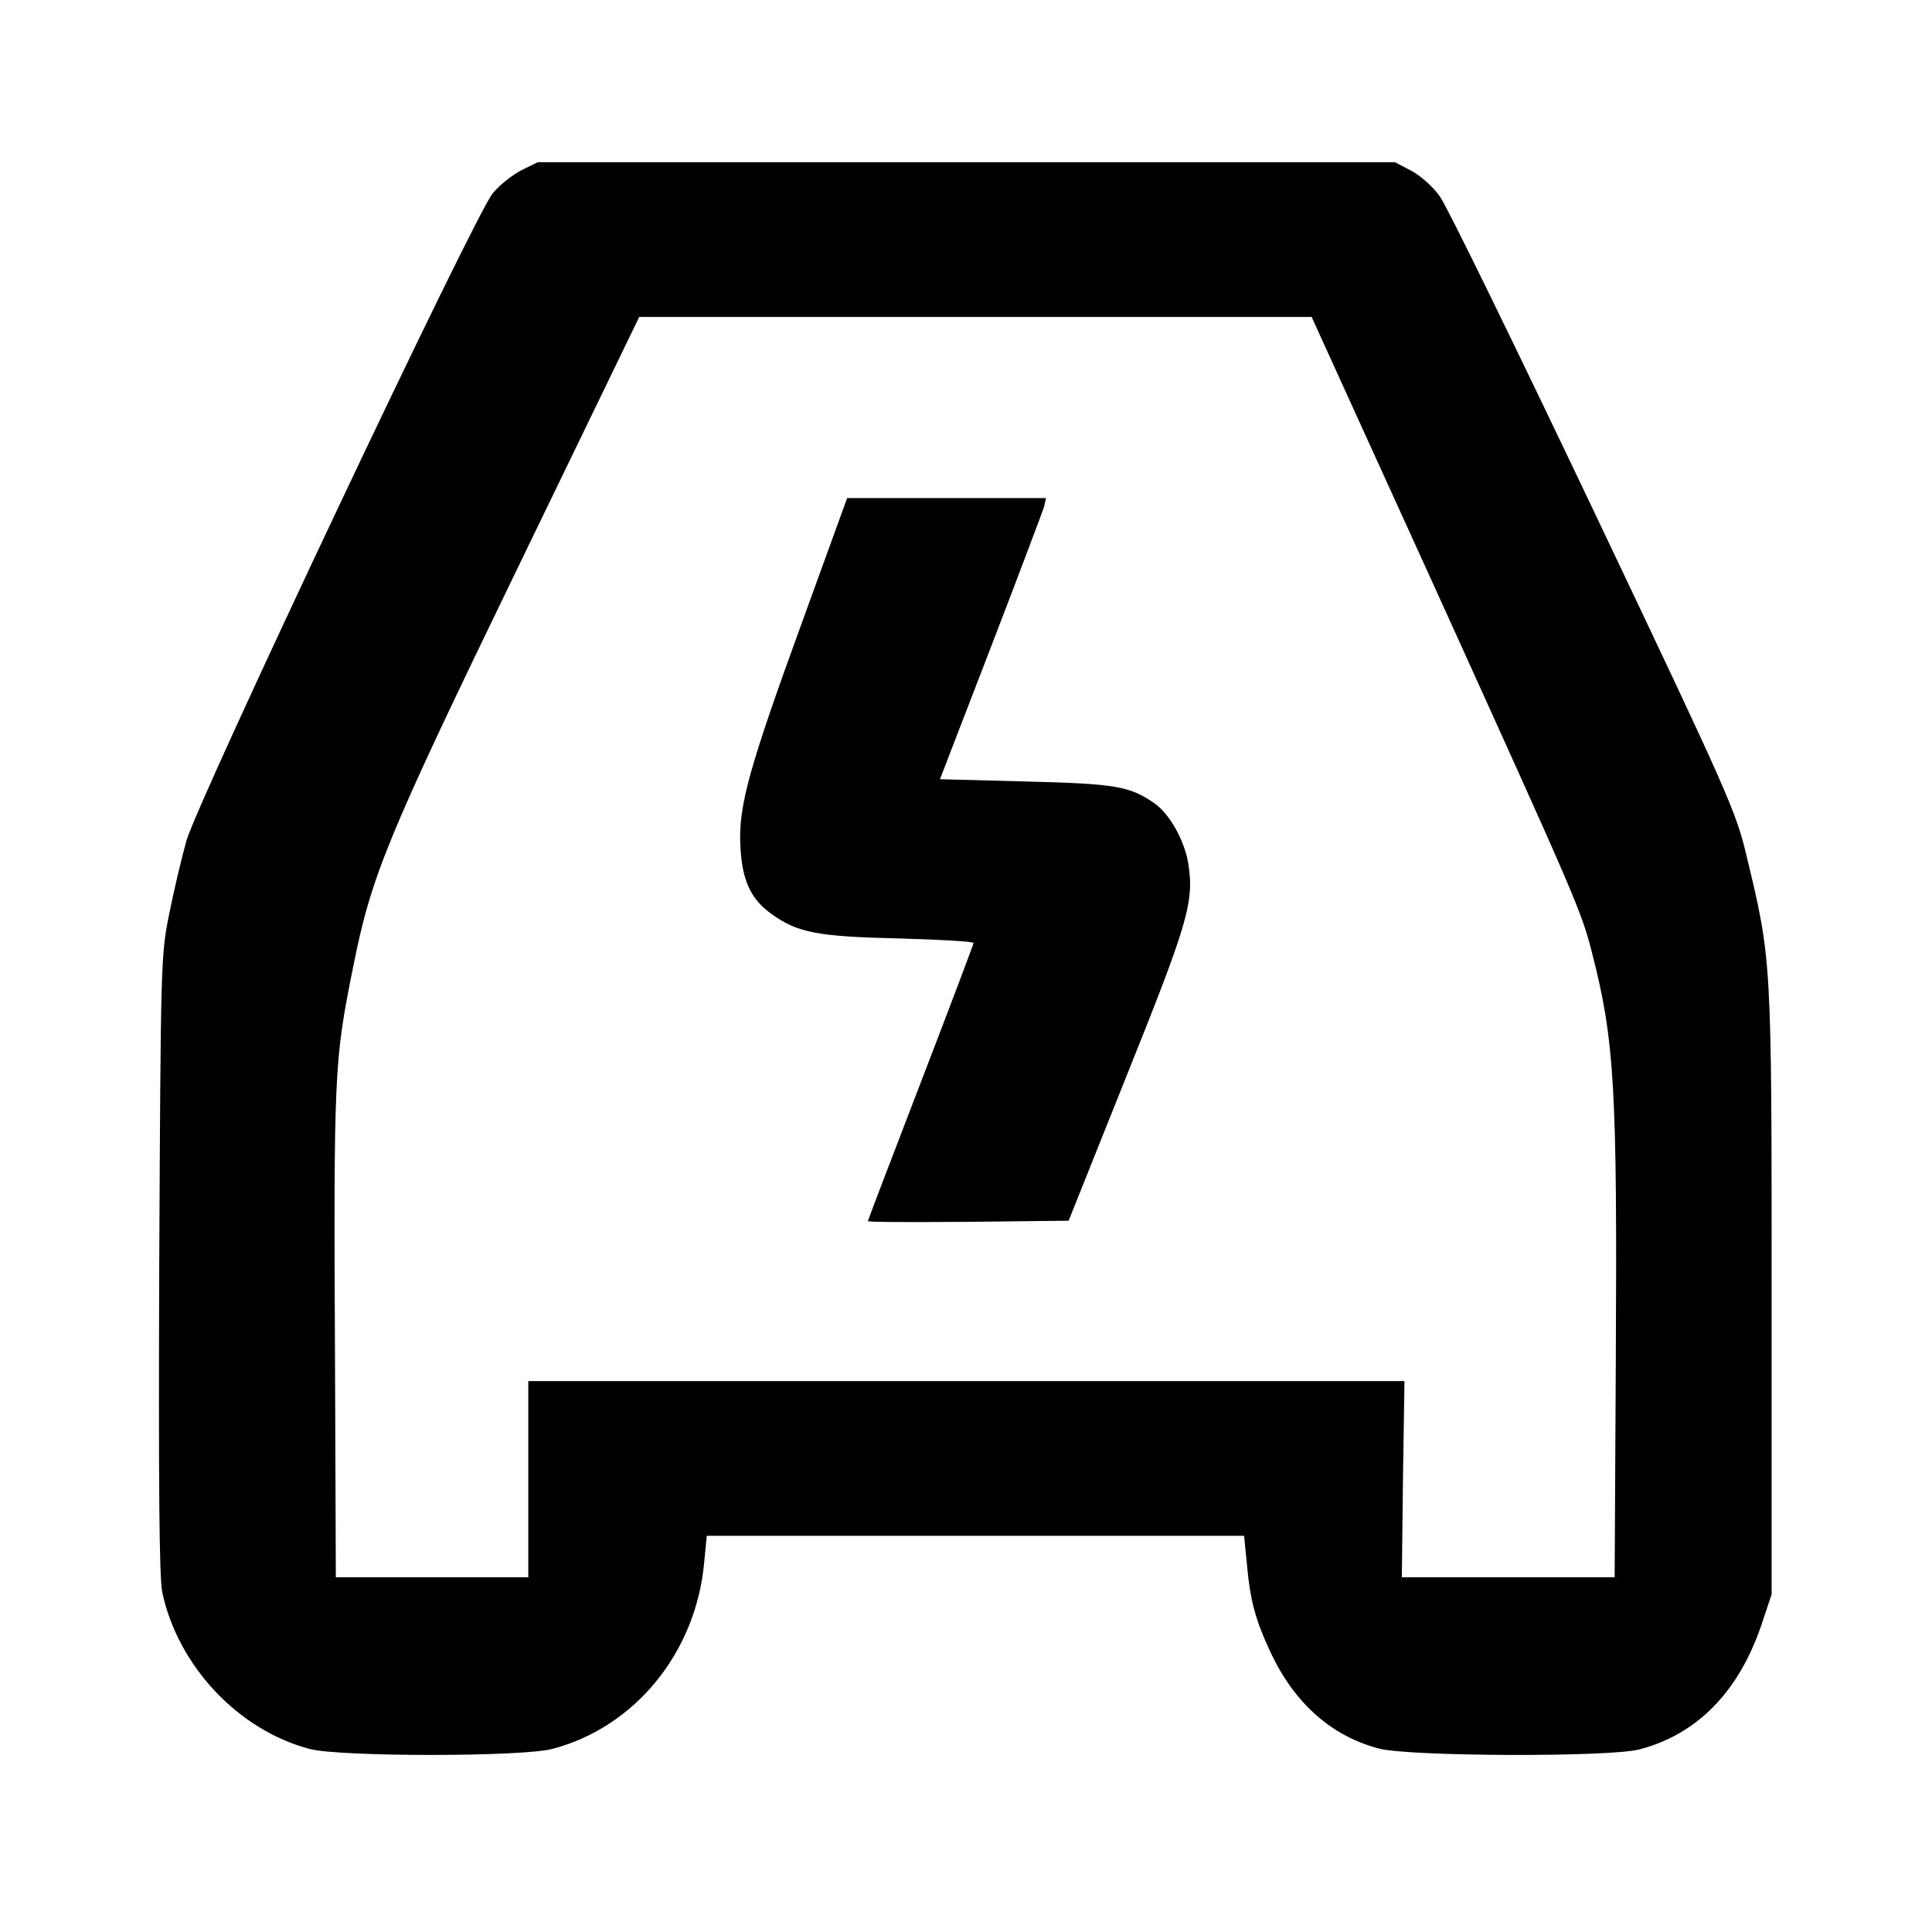
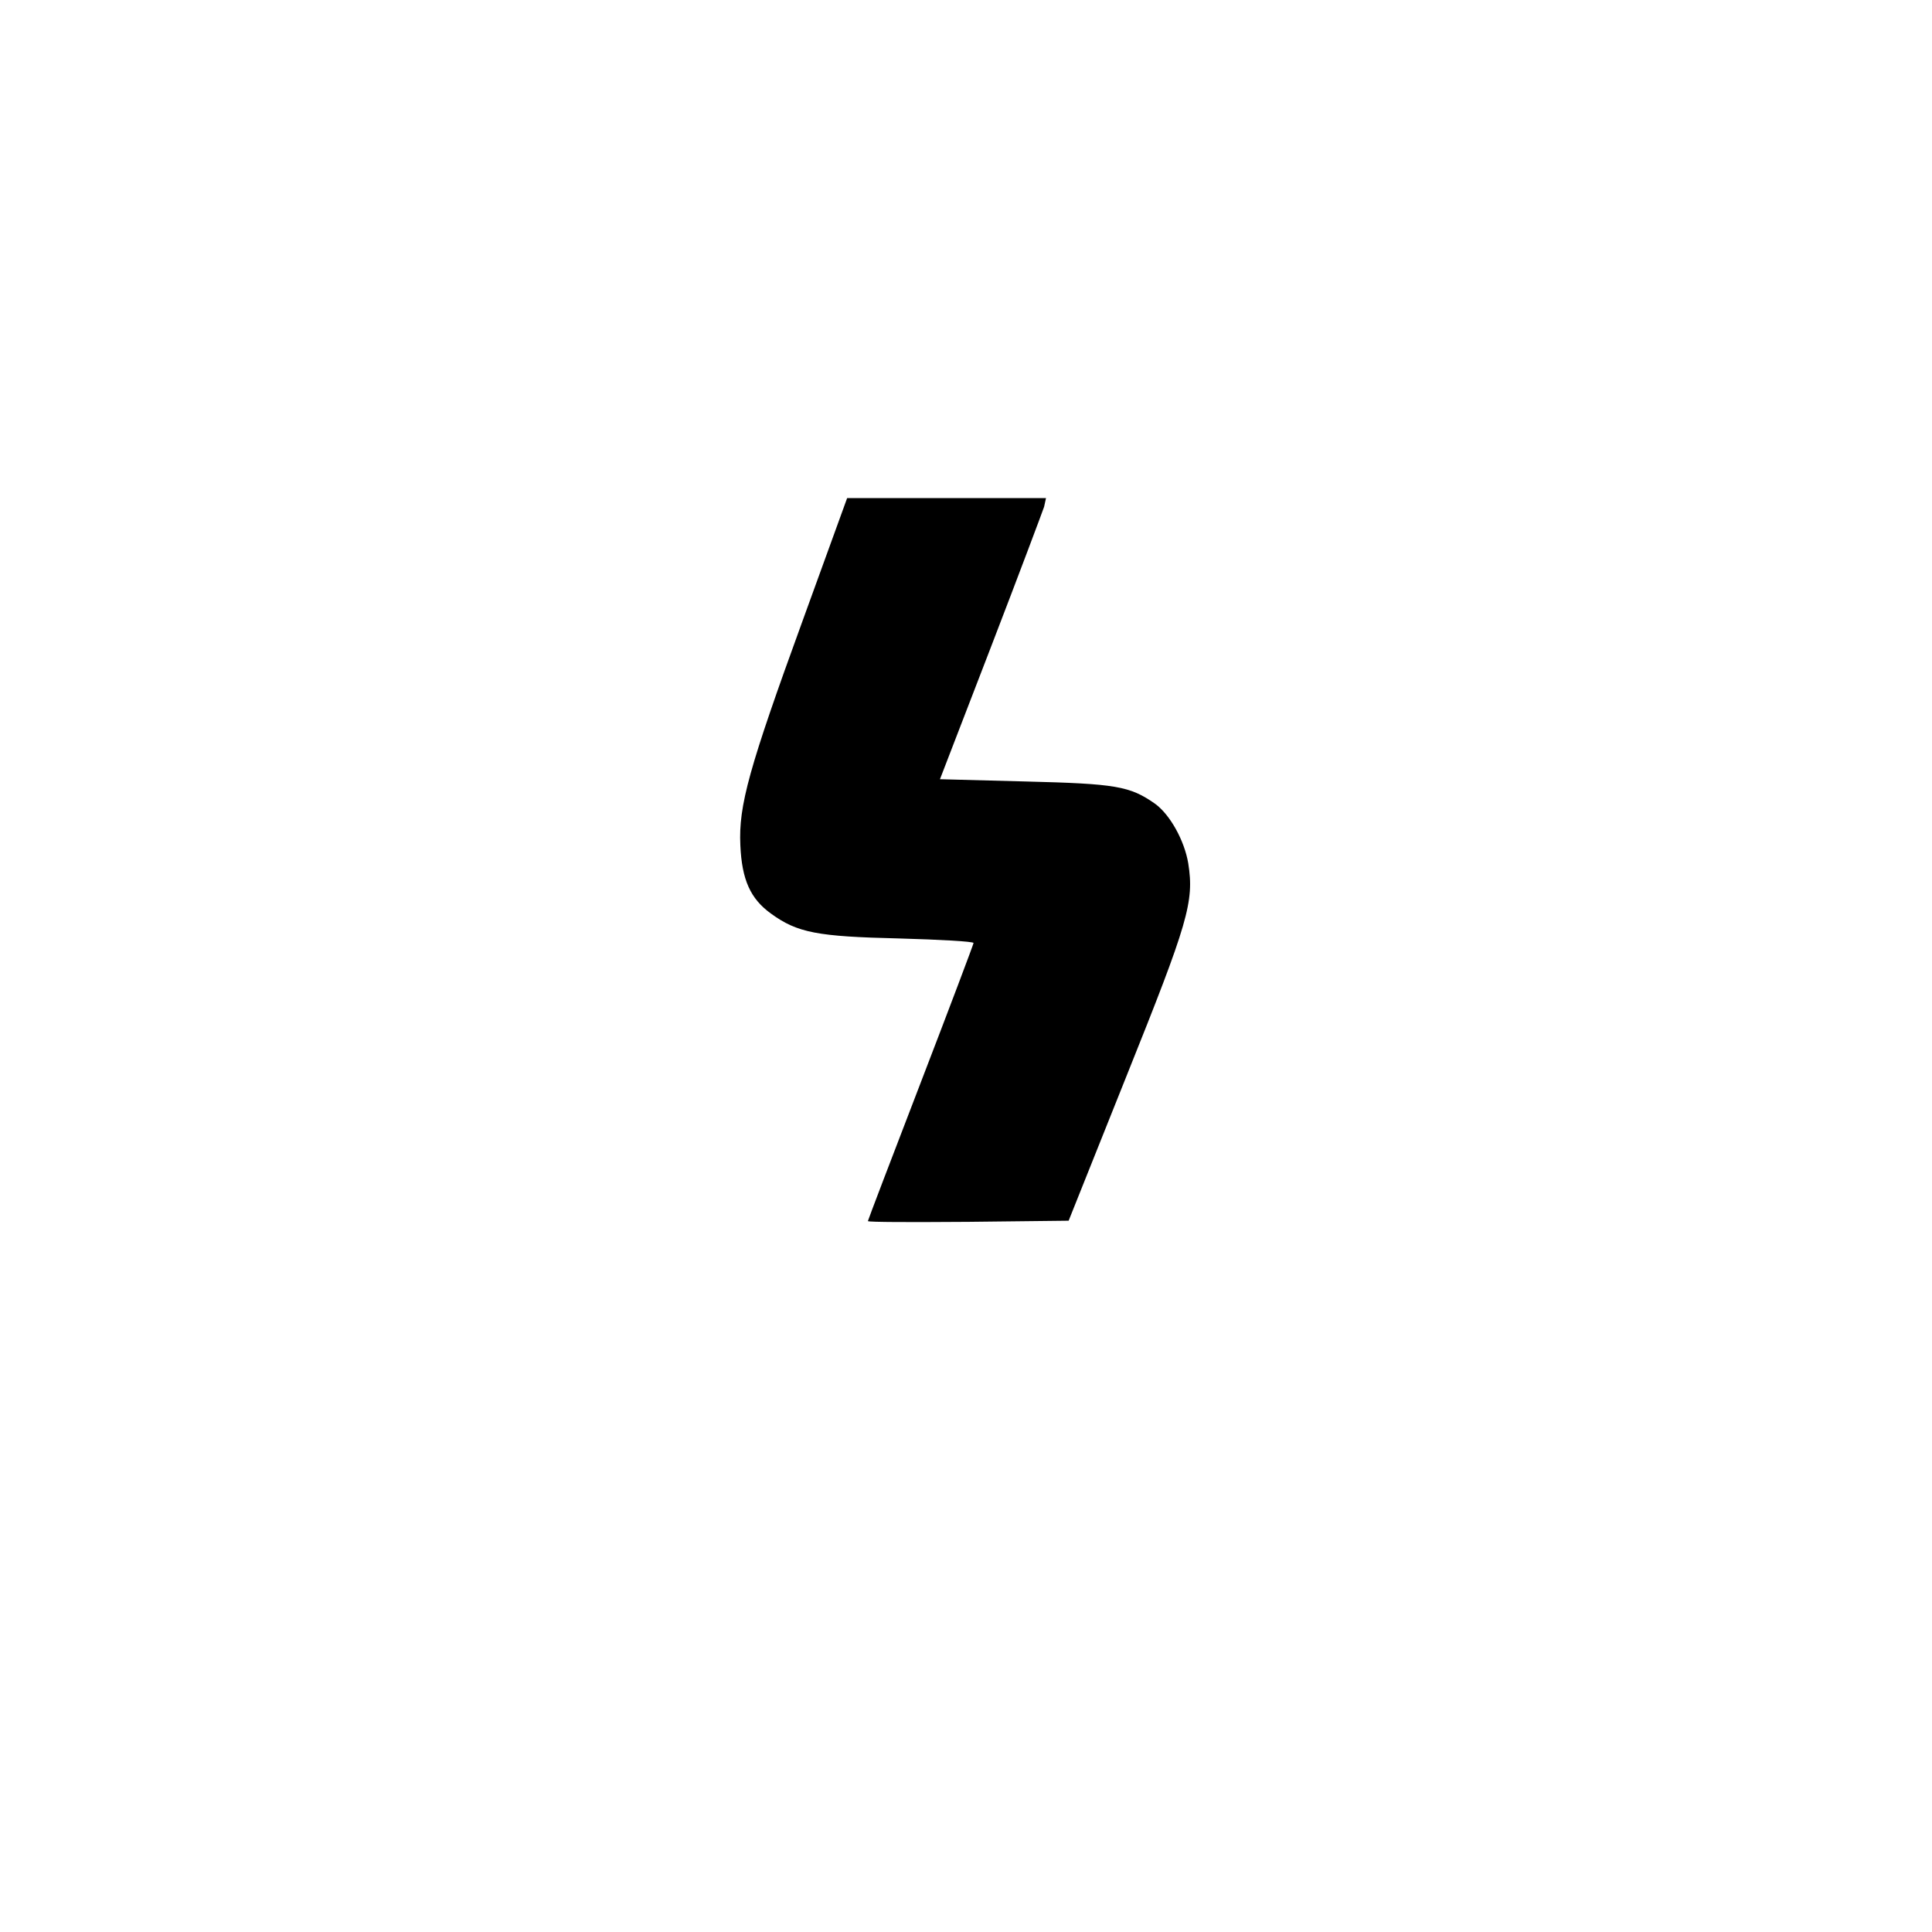
<svg xmlns="http://www.w3.org/2000/svg" version="1.0" width="512pt" height="512pt" viewBox="0 0 512 512" preserveAspectRatio="xMidYMid meet">
  <g transform="translate(0,512) scale(0.1,-0.1)" fill="#000000" stroke="none">
-     <path d="M1382 4669 c-23 -12 -58 -39 -76 -61 -47 -55 -778 -1601 -812 -1716 -13 -47 -34 -135 -46 -196 -22 -108 -22 -135 -26 -926 -2 -594 0 -830 8 -870 42 -195 201 -365 391 -415 79 -21 562 -21 642 0 219 57 381 255 403 493 l7 72 712 0 712 0 7 -71 c9 -102 23 -153 66 -244 63 -131 161 -217 285 -249 80 -21 613 -23 690 -2 153 40 263 153 323 330 l27 81 0 800 c0 882 0 881 -66 1155 -28 119 -46 160 -405 915 -207 435 -390 810 -408 834 -17 25 -51 55 -75 68 l-44 23 -1136 0 -1136 0 -43 -21z m2424 -1114 c371 -818 385 -849 413 -960 60 -233 67 -360 63 -1087 l-3 -568 -282 0 -282 0 3 260 4 260 -1161 0 -1161 0 0 -260 0 -260 -255 0 -255 0 -2 528 c-4 815 -3 837 48 1090 48 241 88 339 435 1055 l323 667 891 0 891 0 330 -725z" />
    <path d="M2127 3475 c-142 -390 -170 -490 -165 -595 4 -92 27 -142 81 -181 70 -51 123 -61 340 -66 108 -3 197 -8 197 -12 0 -3 -63 -170 -140 -370 -77 -200 -140 -365 -140 -367 0 -3 120 -3 266 -2 l266 3 154 385 c163 406 179 460 163 562 -10 60 -48 129 -88 158 -67 47 -104 53 -343 59 l-227 6 135 350 c74 192 137 360 141 372 l5 23 -263 0 -264 0 -118 -325z" />
  </g>
</svg>